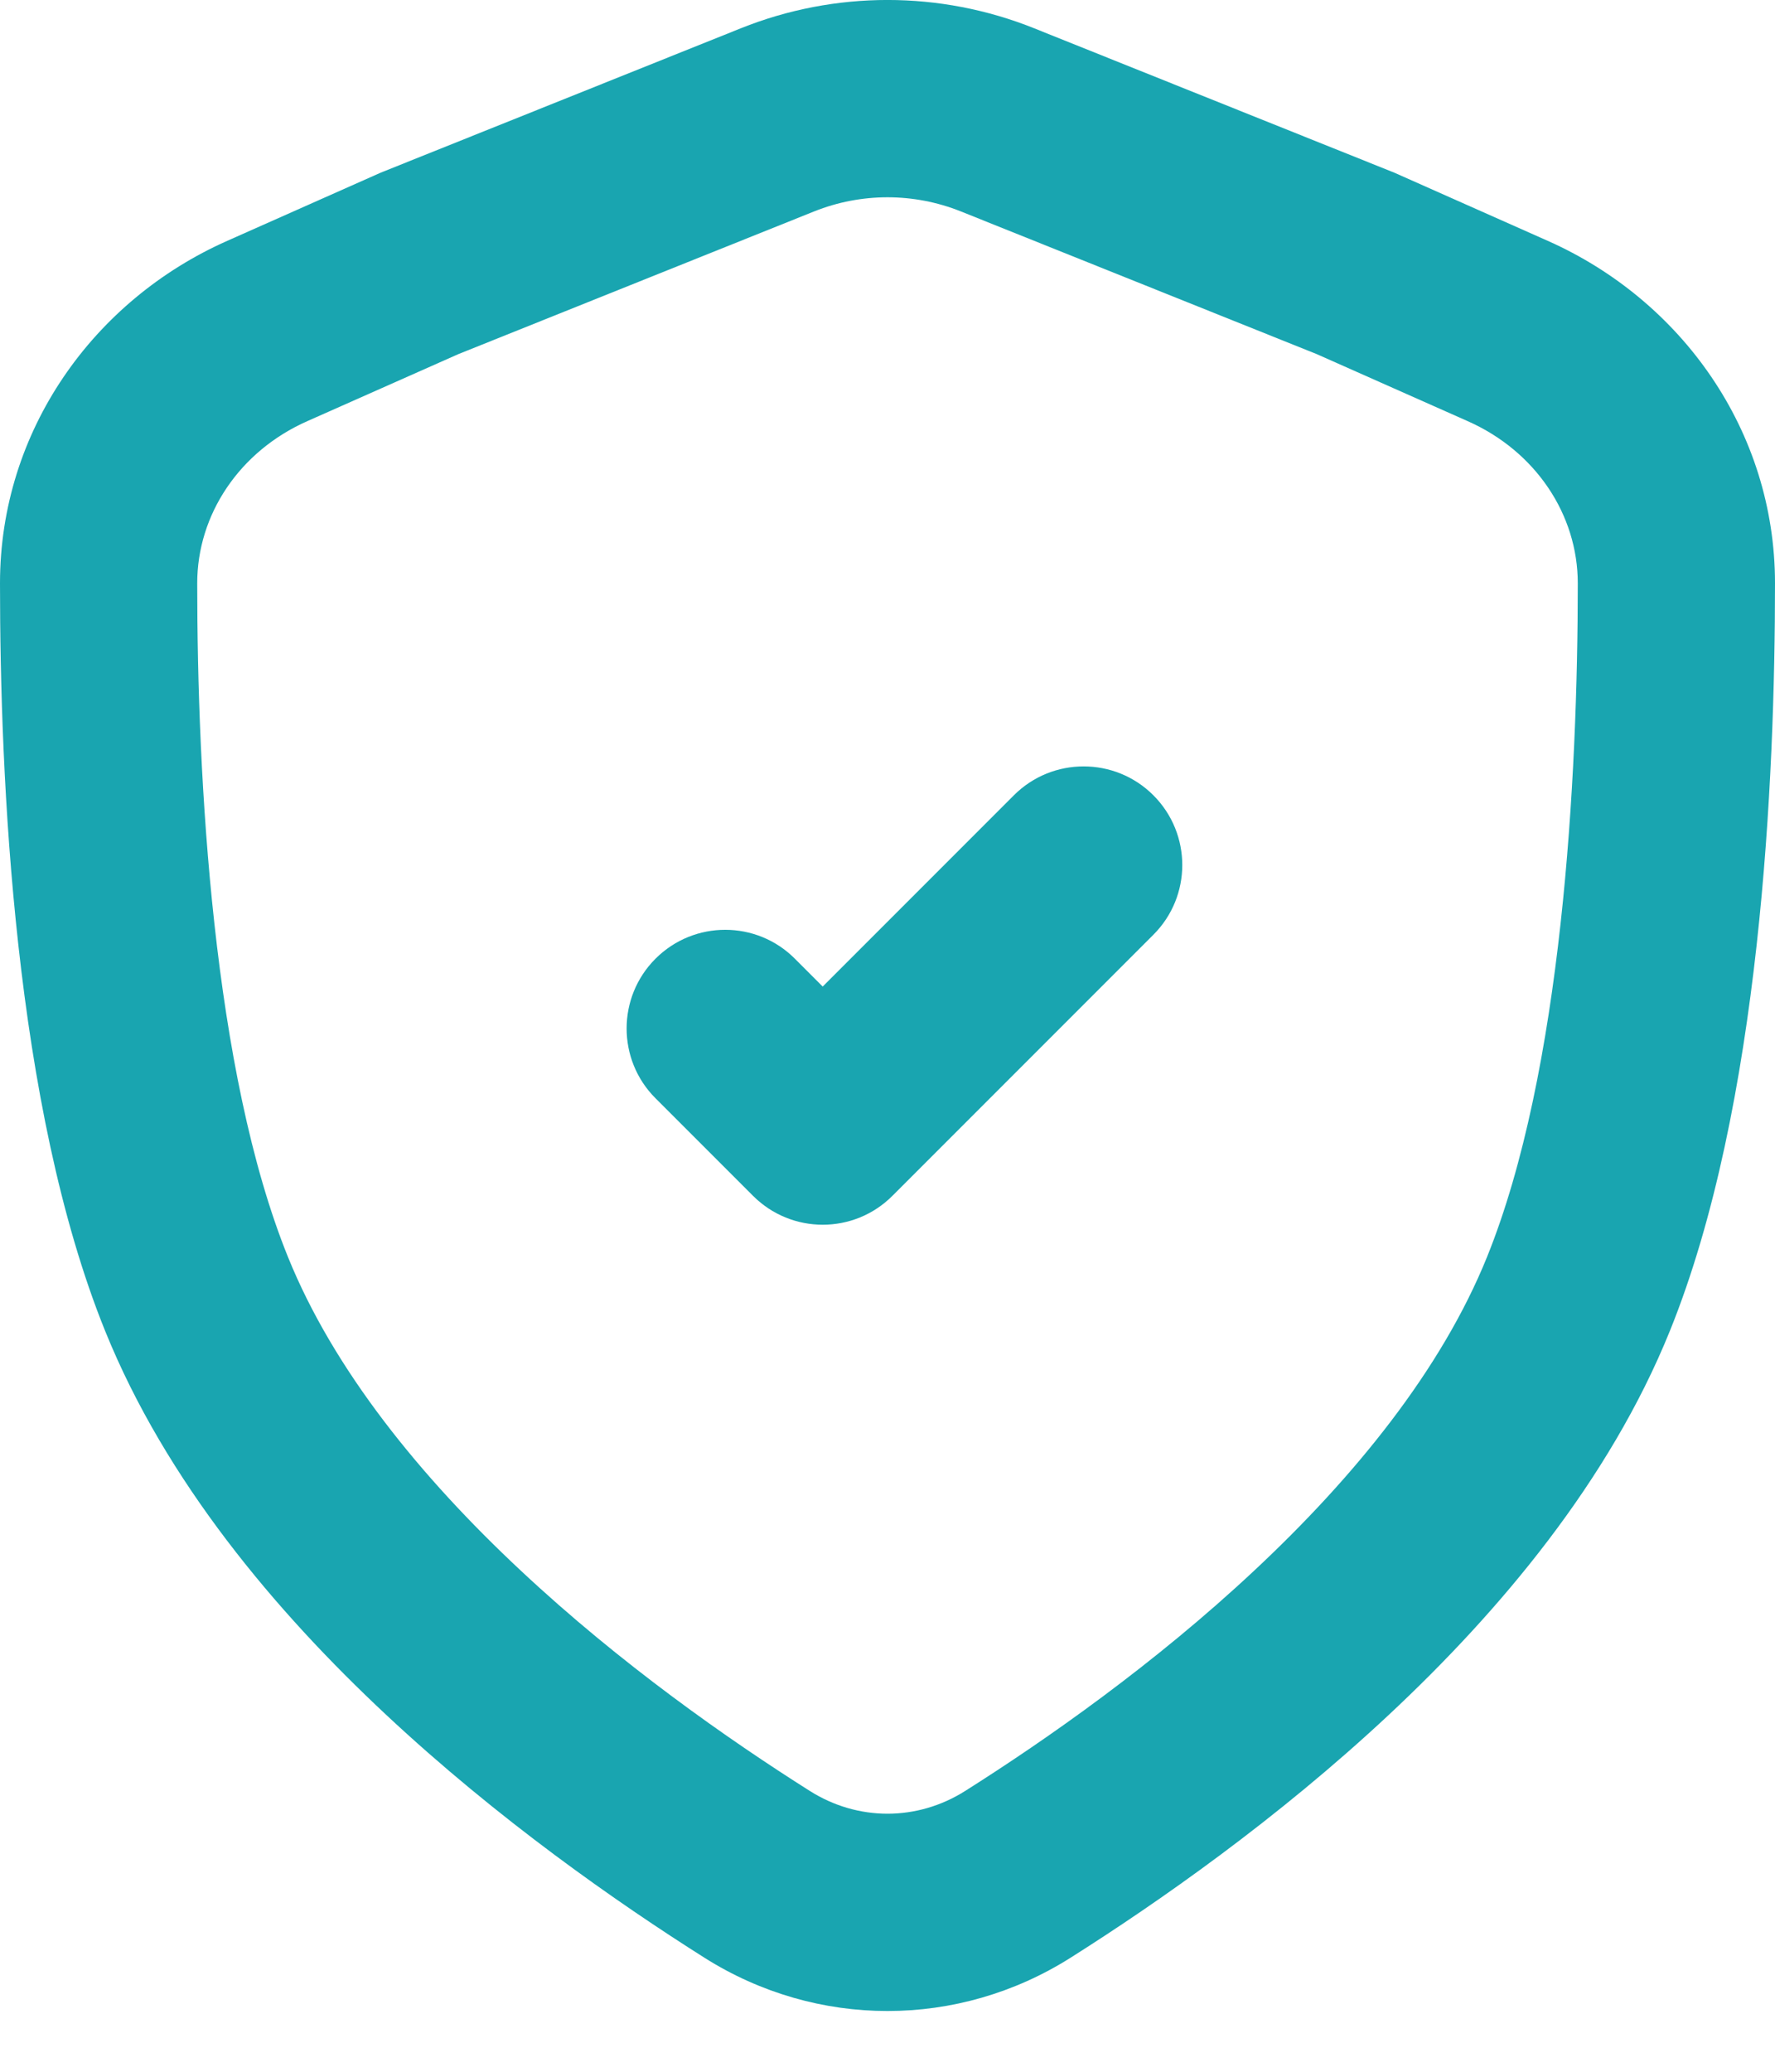
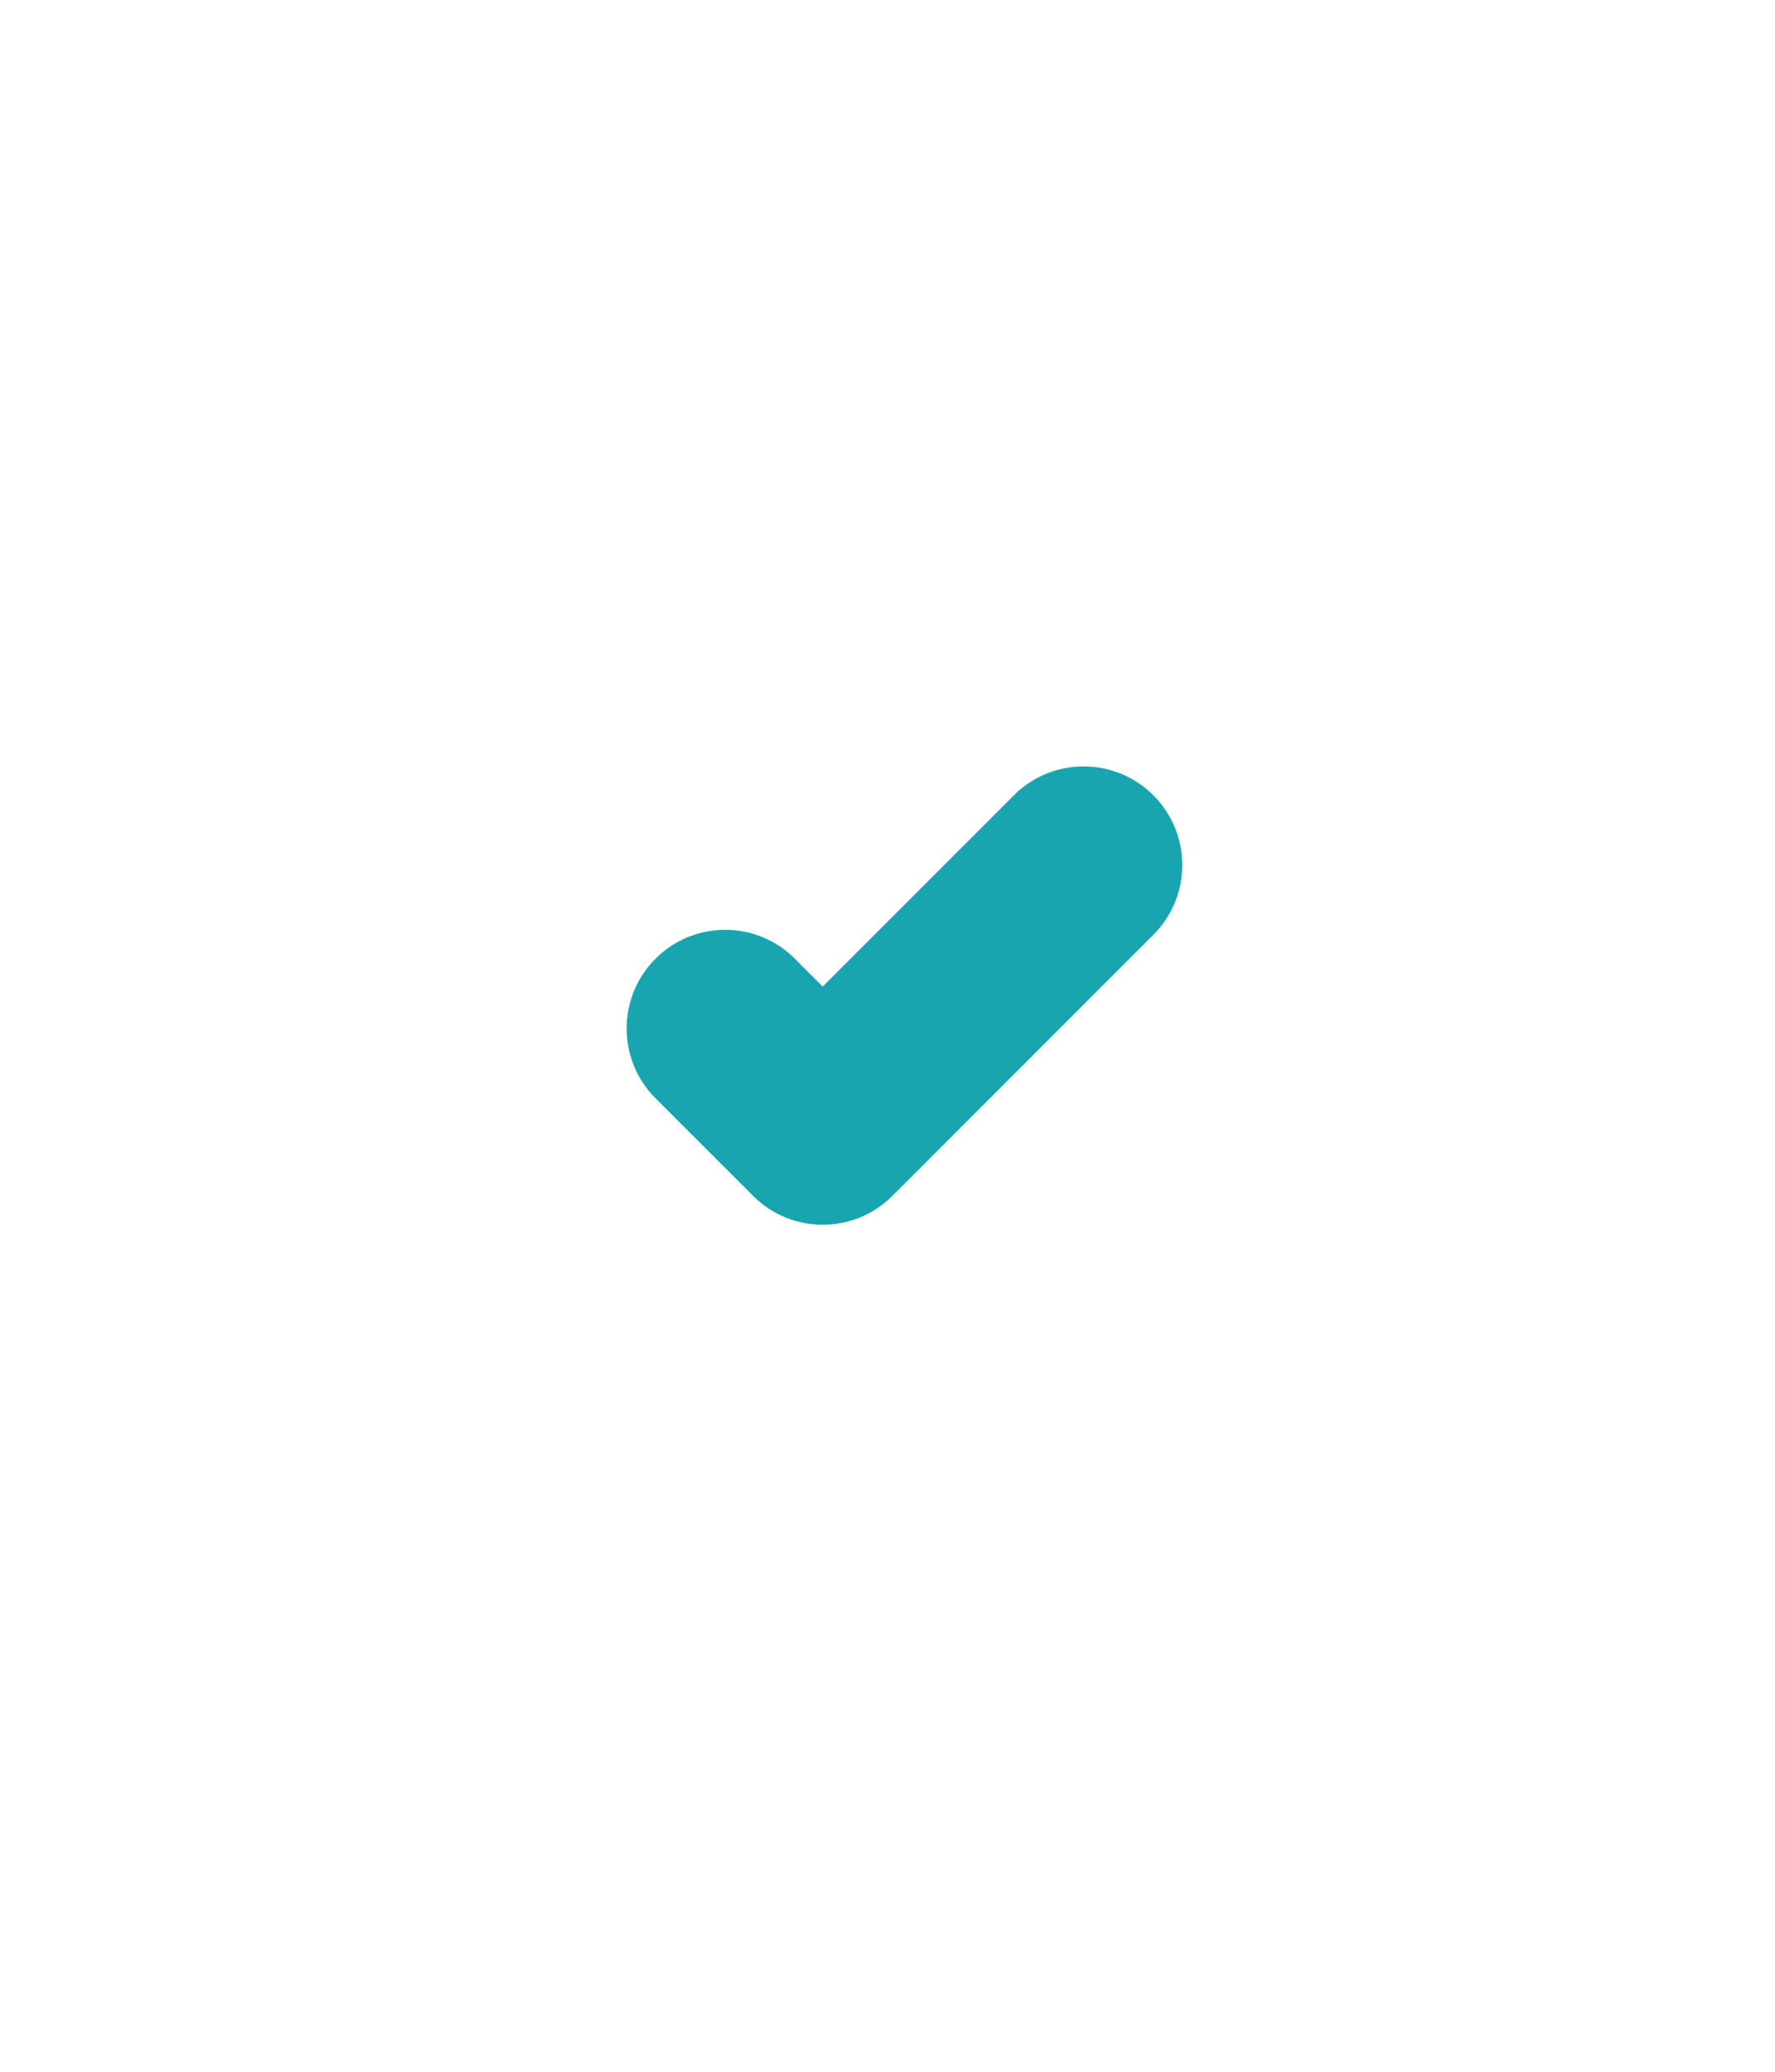
<svg xmlns="http://www.w3.org/2000/svg" fill="none" height="100%" overflow="visible" preserveAspectRatio="none" style="display: block;" viewBox="0 0 18 21" width="100%">
  <g id="icon">
    <path d="M11.696 9.475C12.087 9.085 12.087 8.452 11.696 8.061C11.306 7.671 10.672 7.671 10.282 8.061L8.343 10L8.061 9.718C7.671 9.327 7.038 9.327 6.647 9.718C6.257 10.108 6.257 10.742 6.647 11.132L7.636 12.121C8.027 12.512 8.66 12.512 9.05 12.121L11.696 9.475Z" fill="#19A5B0" />
-     <path clip-rule="evenodd" d="M10.488 0.287C9.533 -0.096 8.467 -0.096 7.512 0.287L3.886 1.74C3.875 1.744 3.863 1.749 3.852 1.754L2.305 2.441C0.947 3.043 -0 4.368 1.34114e-08 5.912C0 7.879 0.142 11.209 1.067 13.493C1.682 15.012 2.789 16.329 3.915 17.381C5.049 18.441 6.257 19.284 7.145 19.845C8.284 20.564 9.716 20.564 10.855 19.845C11.743 19.284 12.951 18.441 14.085 17.381C15.211 16.329 16.318 15.012 16.933 13.493C17.858 11.209 18 7.879 18 5.912C18 4.368 17.052 3.043 15.695 2.441L14.148 1.754C14.137 1.749 14.126 1.744 14.114 1.74L10.488 0.287ZM8.256 2.143C8.734 1.952 9.266 1.952 9.744 2.143L13.354 3.59L14.884 4.269C15.573 4.574 16 5.217 16 5.912C16 7.893 15.841 10.86 15.079 12.743C14.617 13.884 13.739 14.967 12.719 15.92C11.708 16.866 10.612 17.633 9.787 18.154C9.301 18.461 8.699 18.461 8.213 18.154C7.388 17.633 6.292 16.866 5.281 15.92C4.261 14.967 3.383 13.884 2.921 12.743C2.158 10.86 2 7.893 2 5.912C2 5.217 2.427 4.574 3.116 4.269L4.647 3.59L8.256 2.143Z" fill="#19A5B0" fill-rule="evenodd" />
  </g>
</svg>